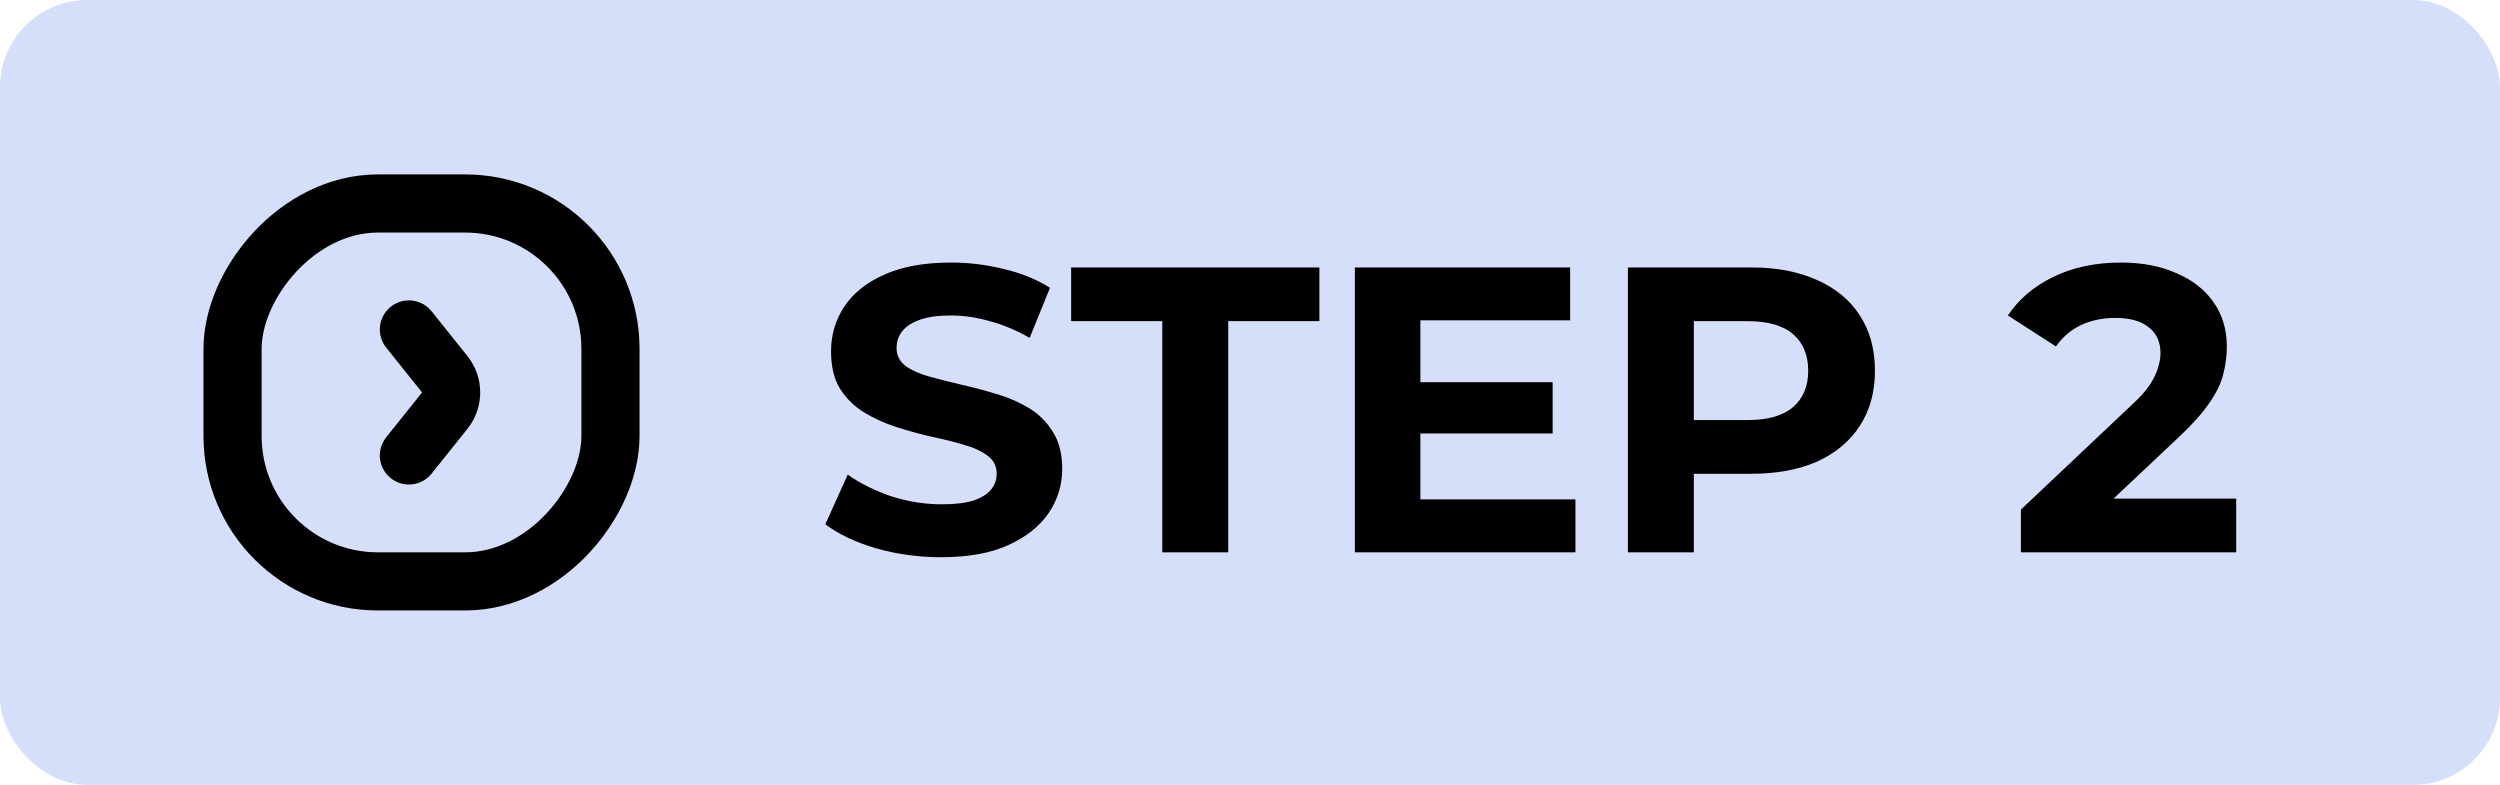
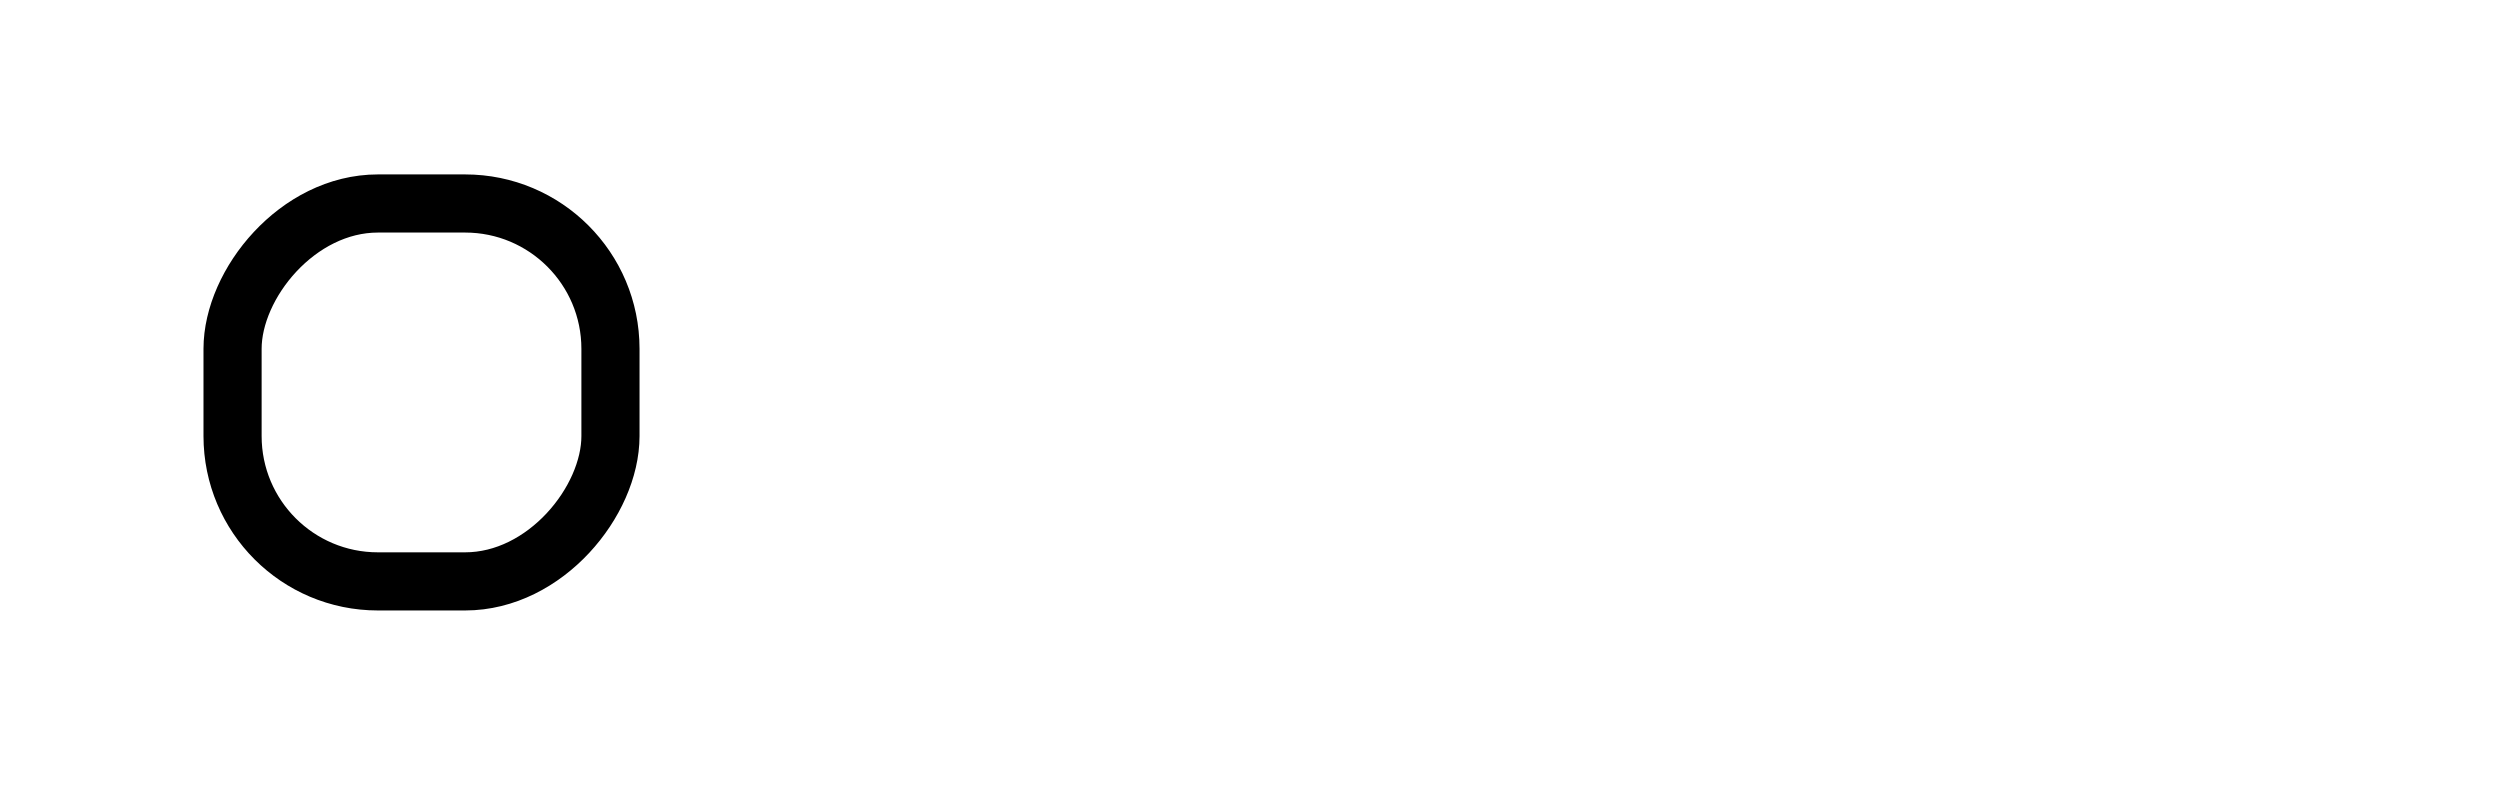
<svg xmlns="http://www.w3.org/2000/svg" width="86" height="27" viewBox="0 0 86 27" fill="none">
-   <rect width="86" height="27" rx="3" fill="#D6DFFA" />
-   <path d="M32.382 19.168C31.598 19.168 30.847 19.065 30.128 18.86C29.409 18.645 28.831 18.37 28.392 18.034L29.162 16.326C29.582 16.625 30.077 16.872 30.646 17.068C31.225 17.255 31.808 17.348 32.396 17.348C32.844 17.348 33.203 17.306 33.474 17.222C33.754 17.129 33.959 17.003 34.09 16.844C34.221 16.685 34.286 16.503 34.286 16.298C34.286 16.037 34.183 15.831 33.978 15.682C33.773 15.523 33.502 15.397 33.166 15.304C32.83 15.201 32.457 15.108 32.046 15.024C31.645 14.931 31.239 14.819 30.828 14.688C30.427 14.557 30.058 14.389 29.722 14.184C29.386 13.979 29.111 13.708 28.896 13.372C28.691 13.036 28.588 12.607 28.588 12.084C28.588 11.524 28.737 11.015 29.036 10.558C29.344 10.091 29.801 9.723 30.408 9.452C31.024 9.172 31.794 9.032 32.718 9.032C33.334 9.032 33.941 9.107 34.538 9.256C35.135 9.396 35.663 9.611 36.12 9.9L35.42 11.622C34.963 11.361 34.505 11.169 34.048 11.048C33.591 10.917 33.143 10.852 32.704 10.852C32.265 10.852 31.906 10.903 31.626 11.006C31.346 11.109 31.145 11.244 31.024 11.412C30.903 11.571 30.842 11.757 30.842 11.972C30.842 12.224 30.945 12.429 31.15 12.588C31.355 12.737 31.626 12.859 31.962 12.952C32.298 13.045 32.667 13.139 33.068 13.232C33.479 13.325 33.885 13.433 34.286 13.554C34.697 13.675 35.07 13.839 35.406 14.044C35.742 14.249 36.013 14.52 36.218 14.856C36.433 15.192 36.54 15.617 36.54 16.13C36.54 16.681 36.386 17.185 36.078 17.642C35.77 18.099 35.308 18.468 34.692 18.748C34.085 19.028 33.315 19.168 32.382 19.168ZM39.983 19V11.048H36.847V9.2H45.387V11.048H42.251V19H39.983ZM48.693 13.148H53.411V14.912H48.693V13.148ZM48.861 17.18H54.195V19H46.607V9.2H54.013V11.02H48.861V17.18ZM56 19V9.2H60.242C61.119 9.2 61.875 9.345 62.51 9.634C63.145 9.914 63.635 10.32 63.98 10.852C64.325 11.384 64.498 12.019 64.498 12.756C64.498 13.484 64.325 14.114 63.98 14.646C63.635 15.178 63.145 15.589 62.51 15.878C61.875 16.158 61.119 16.298 60.242 16.298H57.26L58.268 15.276V19H56ZM58.268 15.528L57.26 14.45H60.116C60.816 14.45 61.339 14.301 61.684 14.002C62.029 13.703 62.202 13.288 62.202 12.756C62.202 12.215 62.029 11.795 61.684 11.496C61.339 11.197 60.816 11.048 60.116 11.048H57.26L58.268 9.97V15.528ZM69.519 19V17.53L73.299 13.96C73.597 13.689 73.817 13.447 73.957 13.232C74.097 13.017 74.19 12.821 74.237 12.644C74.293 12.467 74.321 12.303 74.321 12.154C74.321 11.762 74.185 11.463 73.915 11.258C73.653 11.043 73.266 10.936 72.753 10.936C72.342 10.936 71.959 11.015 71.605 11.174C71.259 11.333 70.965 11.58 70.723 11.916L69.071 10.852C69.444 10.292 69.967 9.849 70.639 9.522C71.311 9.195 72.085 9.032 72.963 9.032C73.691 9.032 74.325 9.153 74.867 9.396C75.417 9.629 75.842 9.961 76.141 10.39C76.449 10.819 76.603 11.333 76.603 11.93C76.603 12.247 76.561 12.565 76.477 12.882C76.402 13.19 76.243 13.517 76.001 13.862C75.767 14.207 75.422 14.595 74.965 15.024L71.829 17.978L71.395 17.152H76.925V19H69.519Z" fill="black" />
  <rect width="13" height="13" rx="5" transform="matrix(-1 0 0 1 21 7)" stroke="black" stroke-width="2" />
-   <path d="M14.066 11.333L15.3 12.875C15.592 13.241 15.592 13.759 15.3 14.125L14.066 15.667" stroke="black" stroke-width="2" stroke-linecap="round" />
</svg>